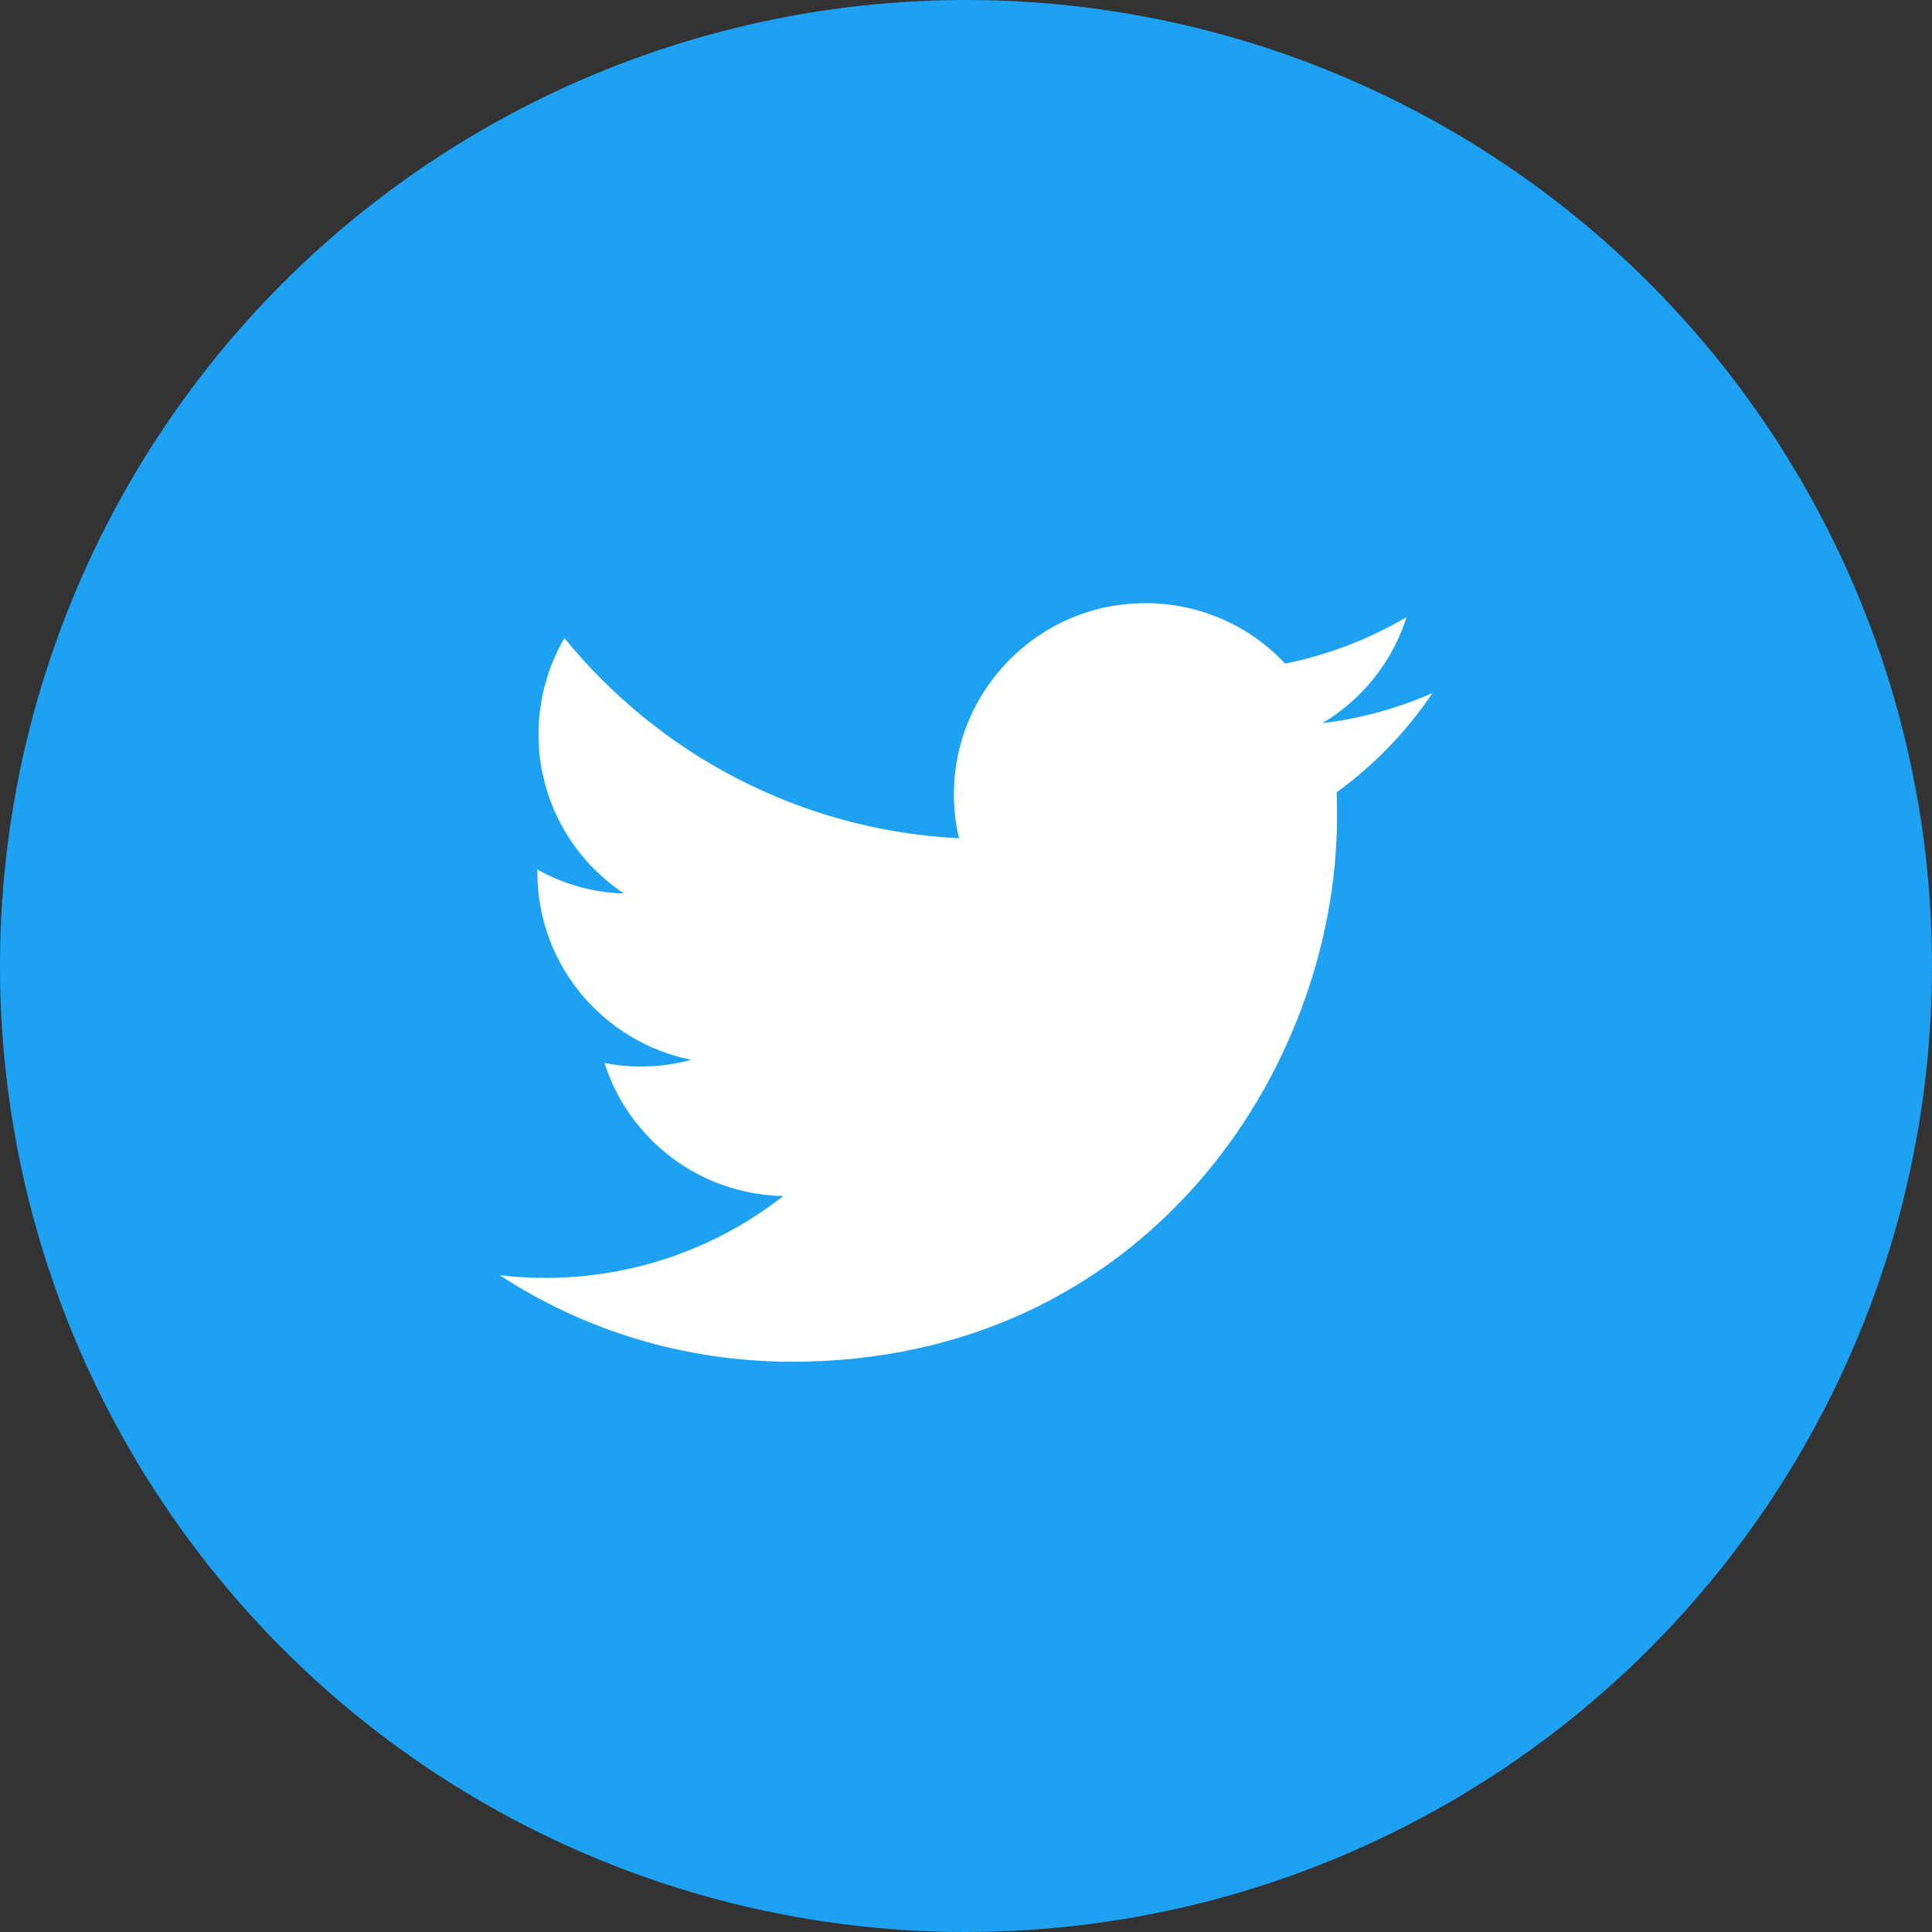
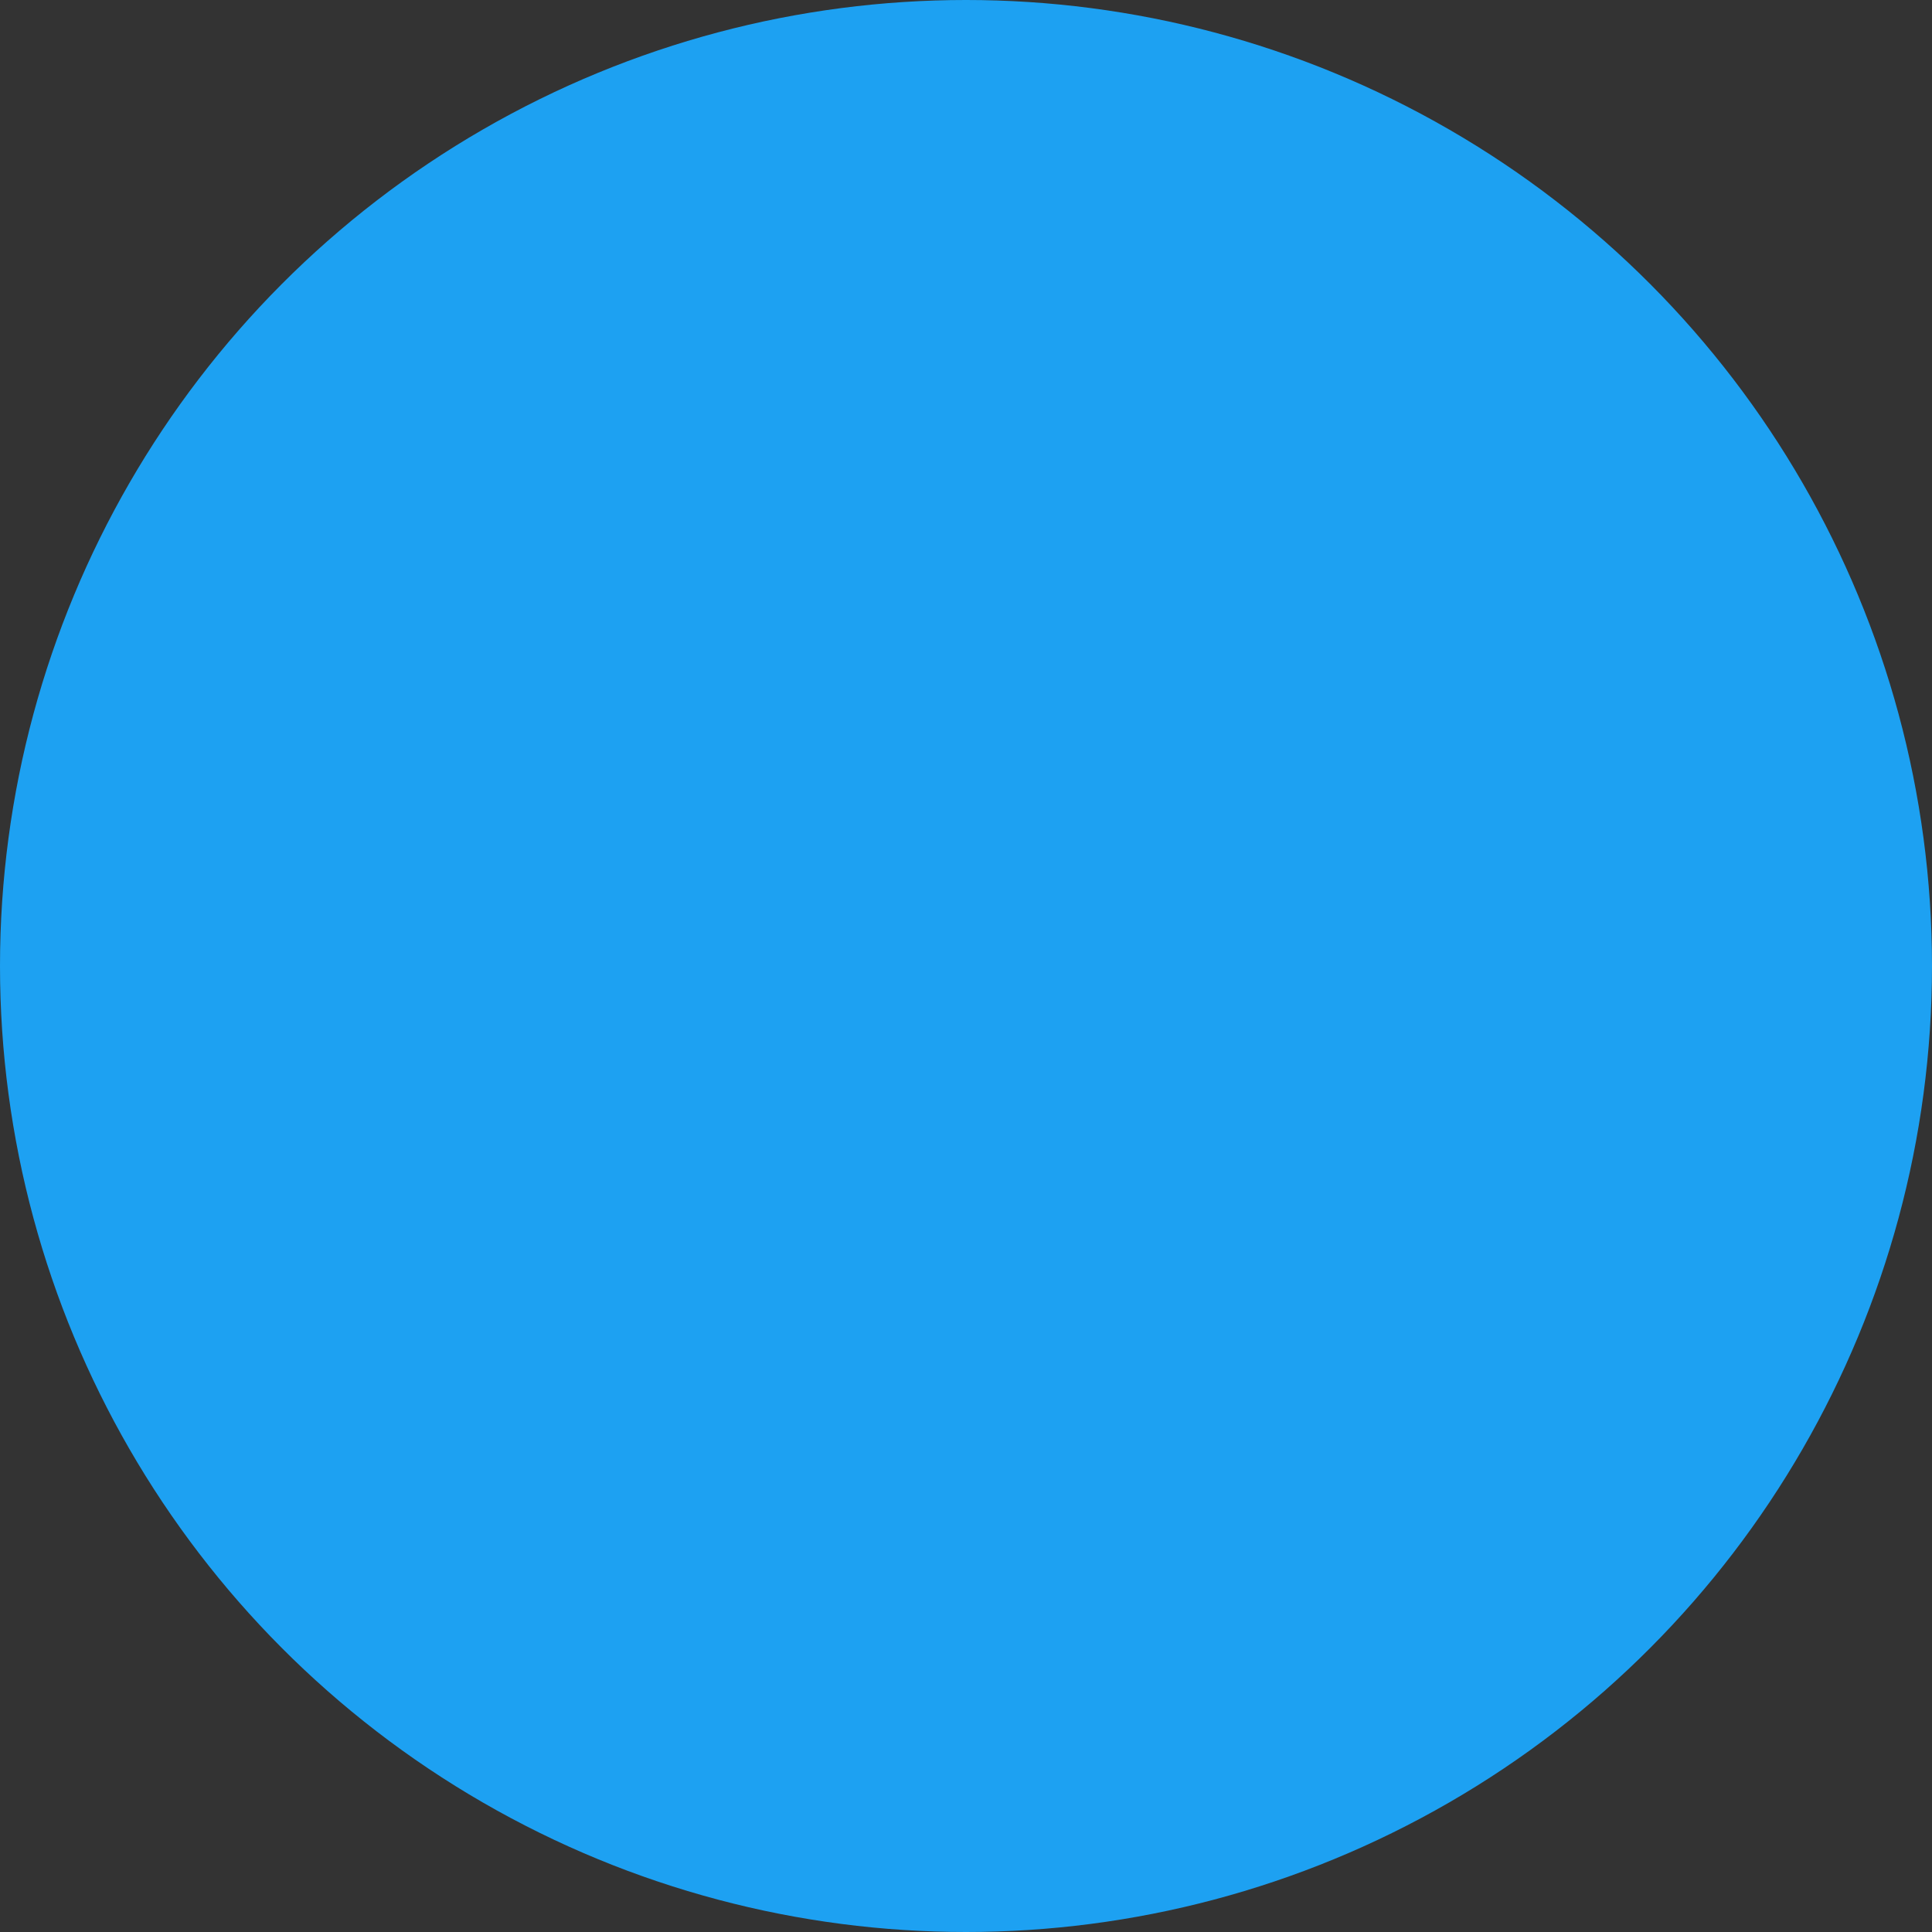
<svg xmlns="http://www.w3.org/2000/svg" version="1.1" id="レイヤー_1" x="0px" y="0px" viewBox="0 0 118 118" enable-background="new 0 0 118 118" xml:space="preserve">
  <rect x="0" y="0" width="118" height="118" fill="#333333" stroke="none" />
  <g>
    <circle fill="#1DA1F2" cx="59" cy="59" r="59" />
    <g id="Logo__x2014__FIXED_2_">
      <g>
-         <path fill="#FFFFFF" d="M48.38,83.17c21.52,0,33.28-17.83,33.28-33.28c0-0.51,0-1.02-0.02-1.5c2.28-1.65,4.27-3.71,5.85-6.06     c-2.09,0.92-4.34,1.55-6.72,1.84c2.43-1.46,4.27-3.74,5.14-6.48c-2.26,1.33-4.75,2.3-7.42,2.84c-2.13-2.28-5.17-3.69-8.54-3.69     c-6.45,0-11.69,5.24-11.69,11.69c0,0.92,0.1,1.82,0.32,2.67c-9.73-0.49-18.34-5.14-24.11-12.23c-0.99,1.72-1.58,3.74-1.58,5.87     c0,4.05,2.06,7.64,5.22,9.73c-1.92-0.05-3.71-0.58-5.29-1.46c0,0.05,0,0.1,0,0.15c0,5.68,4.03,10.38,9.39,11.47     c-0.97,0.27-2.01,0.41-3.08,0.41c-0.75,0-1.48-0.07-2.21-0.22c1.48,4.66,5.8,8.03,10.92,8.13c-4,3.13-9.05,5-14.53,5     c-0.95,0-1.87-0.05-2.79-0.17C35.62,81.23,41.78,83.17,48.38,83.17" />
-       </g>
+         </g>
    </g>
  </g>
</svg>